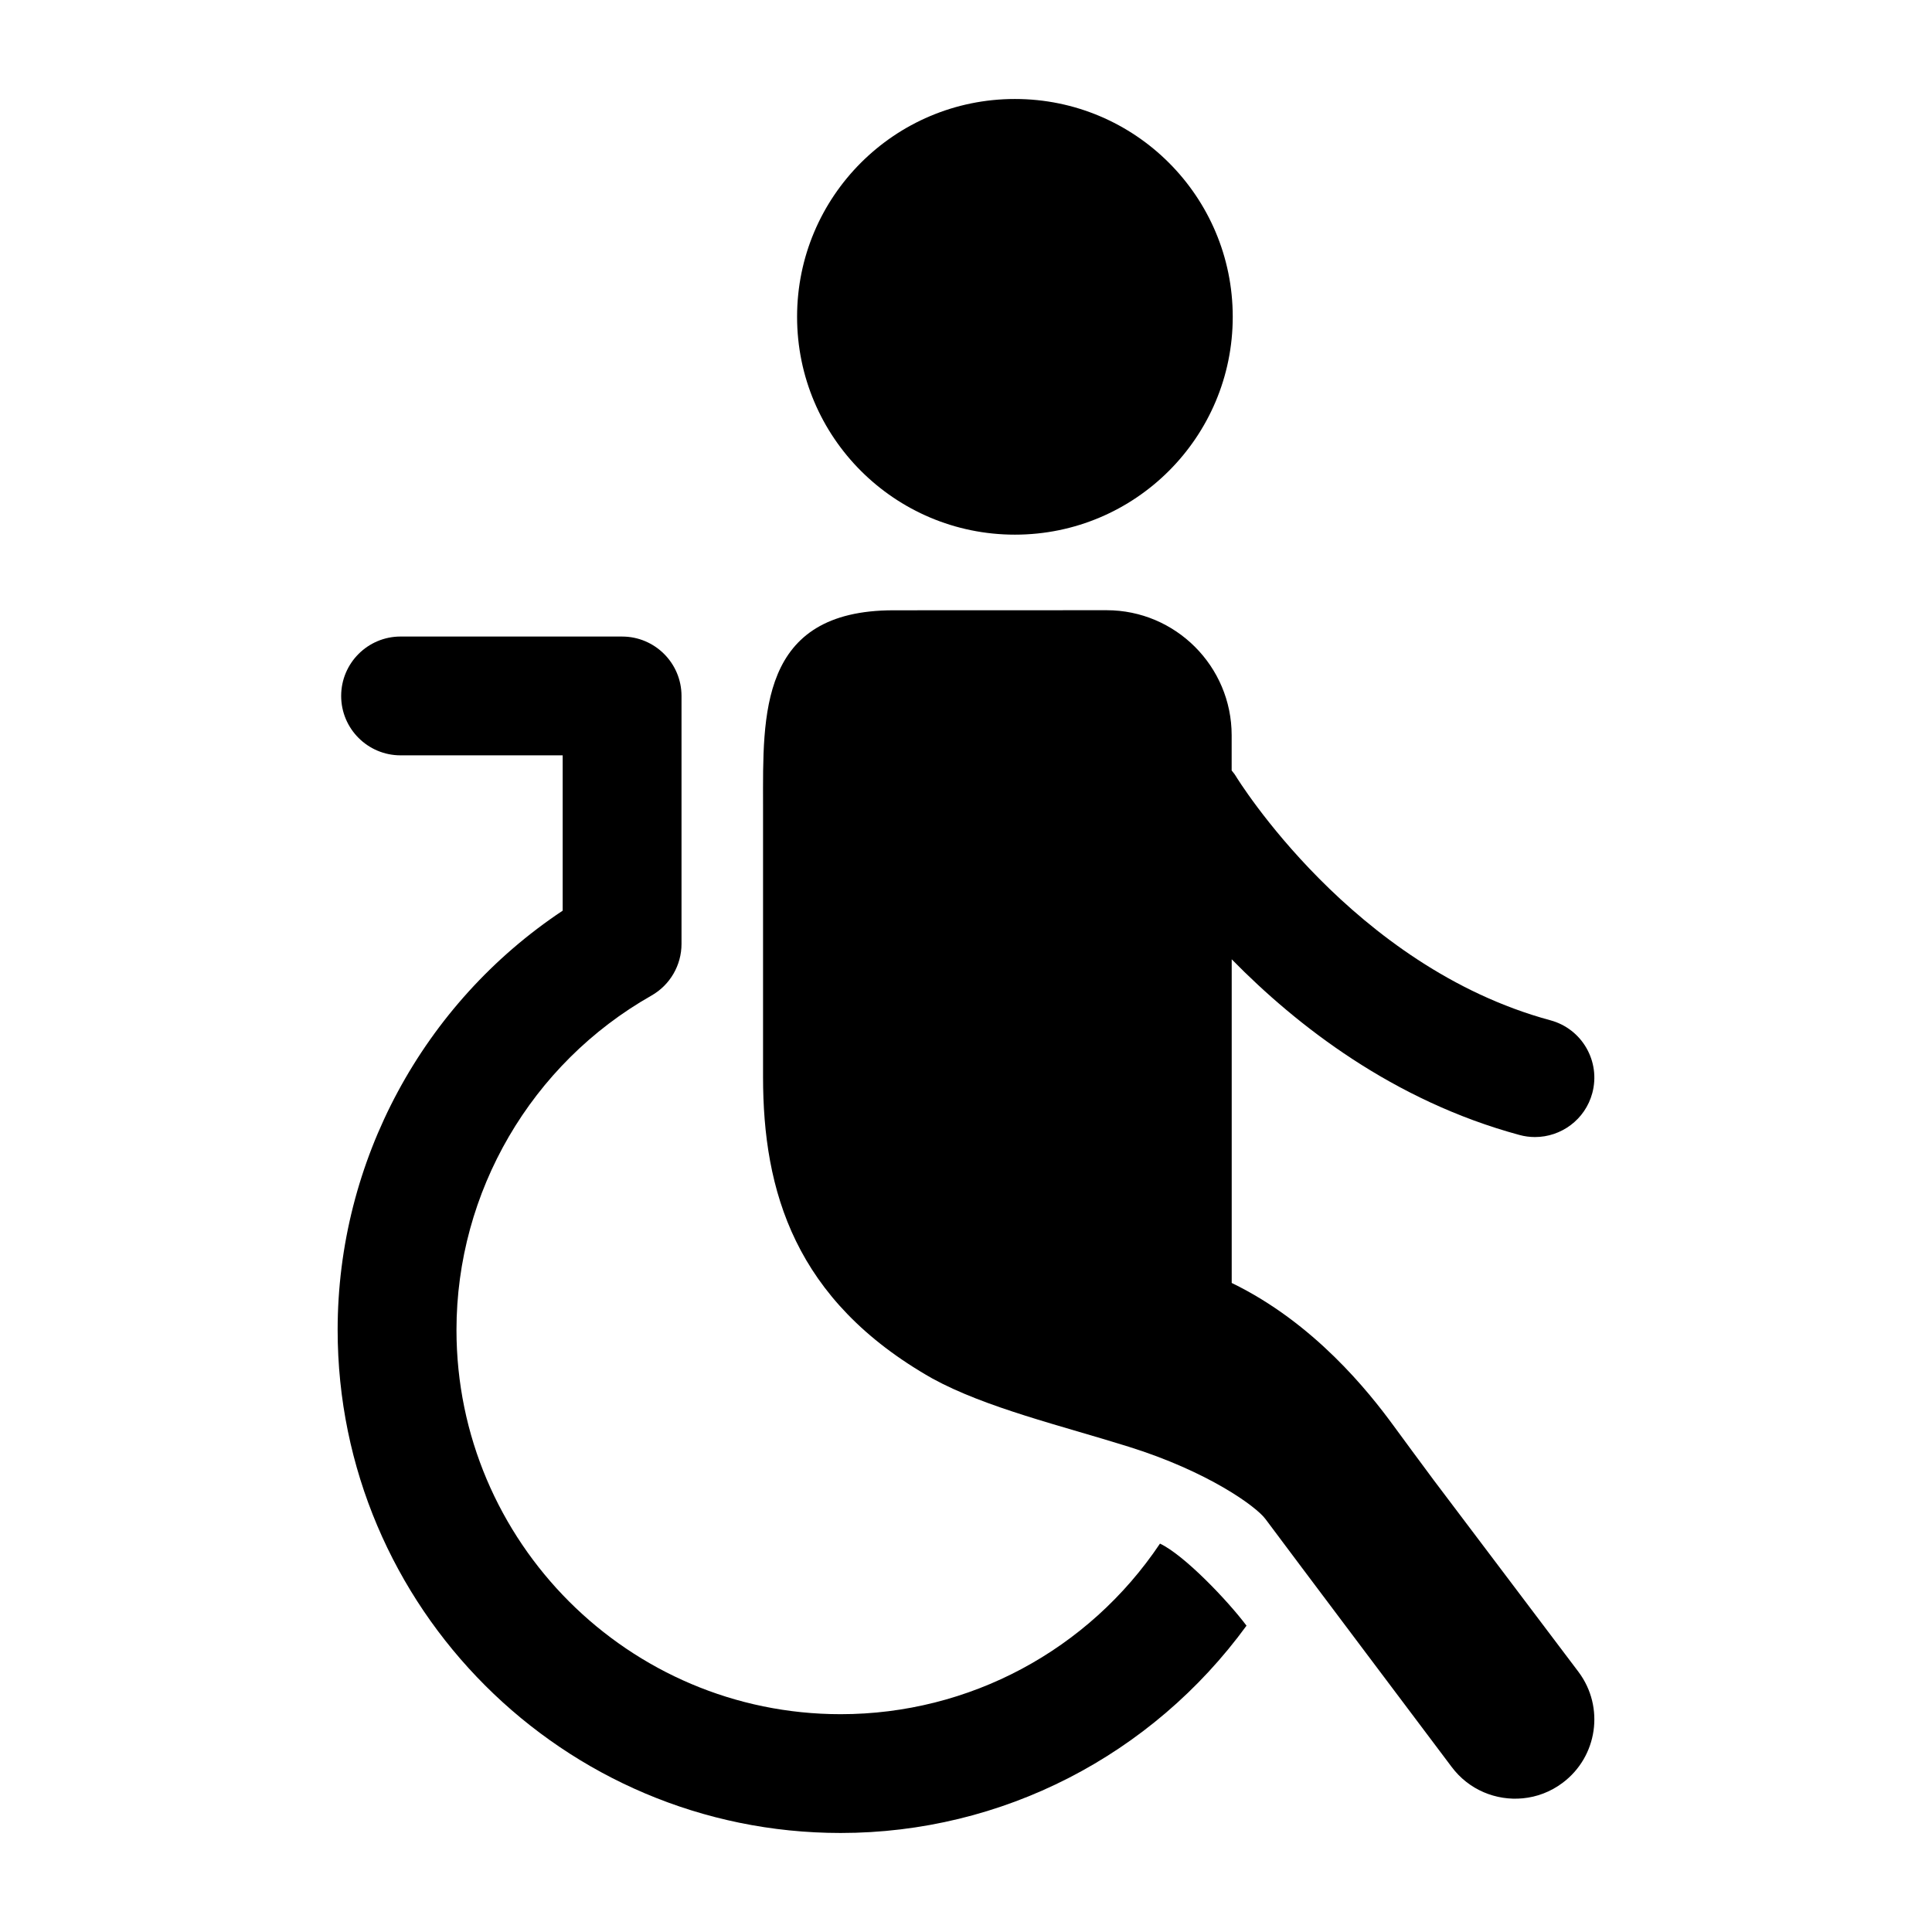
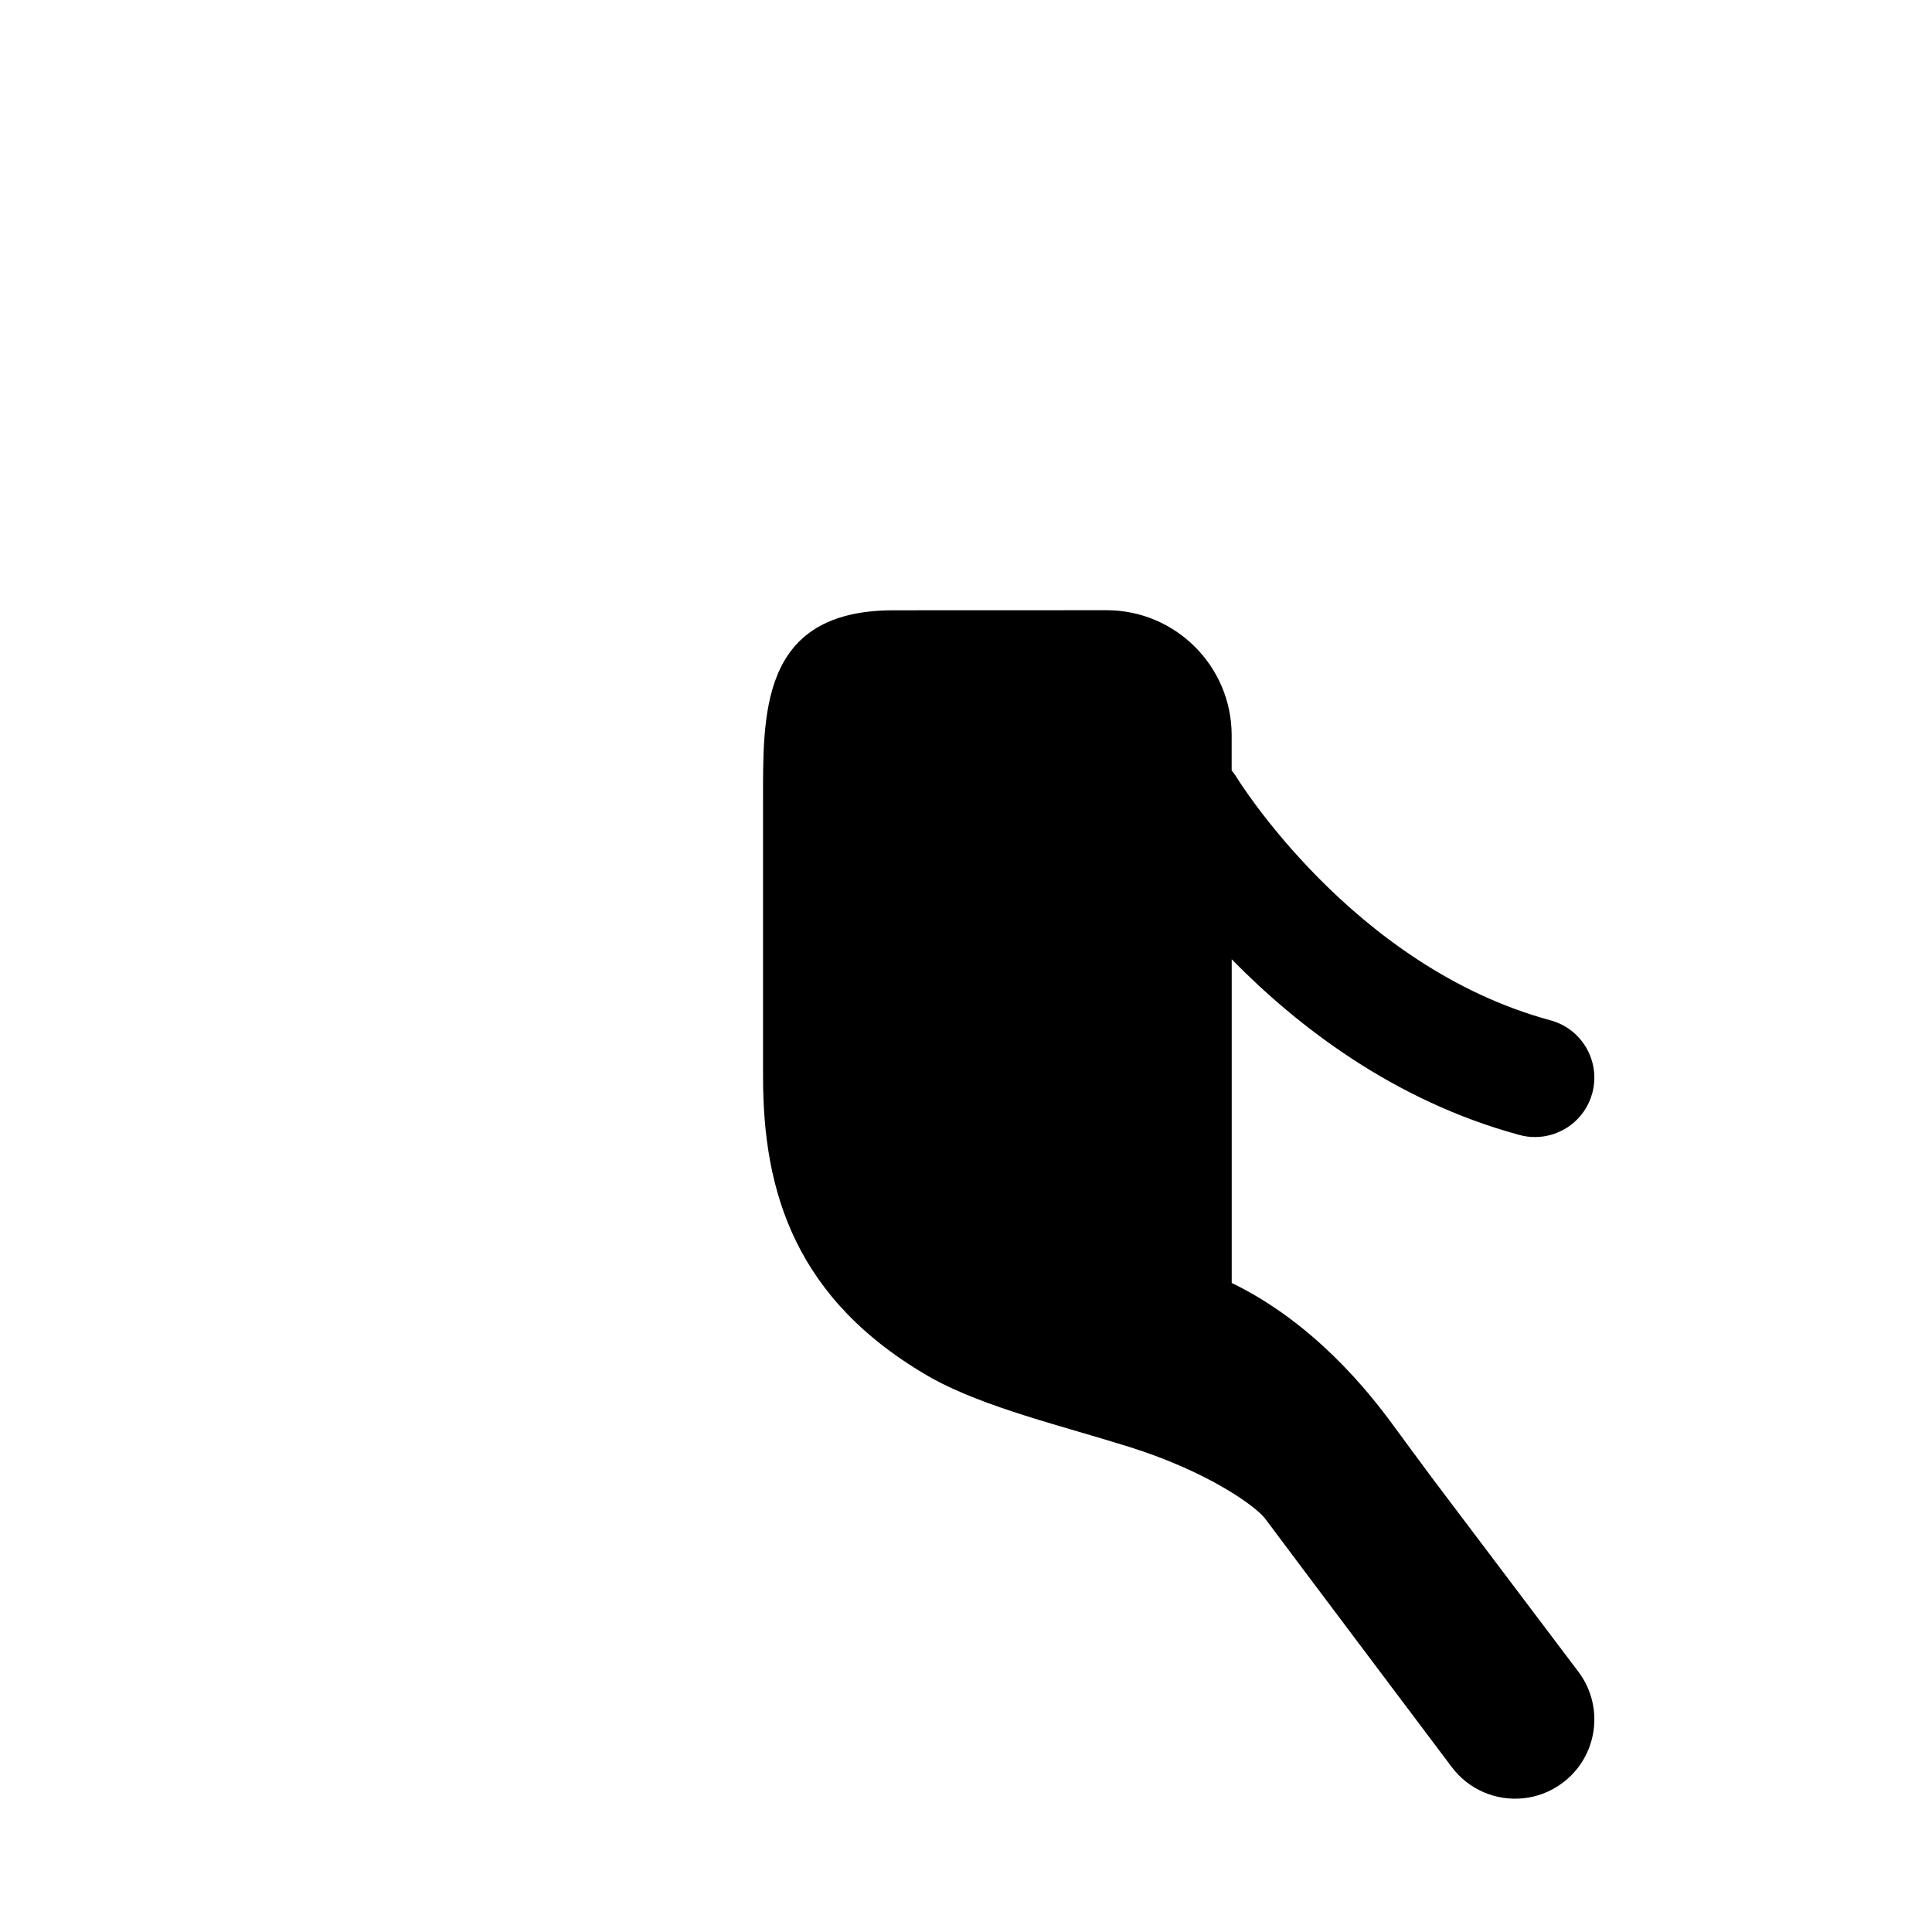
<svg xmlns="http://www.w3.org/2000/svg" fill="#000000" width="800px" height="800px" version="1.1" viewBox="144 144 512 512">
  <g>
-     <path d="m470.69 227.96c0 31.883-25.844 57.73-57.727 57.73-31.883 0-57.727-25.848-57.727-57.73 0-31.883 25.844-57.727 57.727-57.727 31.883 0 57.727 25.844 57.727 57.727" />
    <path d="m562.35 587.11-38.52-51.02c-0.02-0.02-0.031-0.043-0.043-0.062-3.777-5.082-7.398-9.992-10.527-14.266-6.465-8.828-20.973-27.164-42.844-37.766v-85.773c17.266 17.613 42.867 37.512 76.242 46.551 1.375 0.379 2.762 0.555 4.125 0.555 6.938 0 13.297-4.617 15.188-11.629 2.266-8.406-2.699-17.047-11.094-19.312-52.461-14.191-83.117-64.289-83.422-64.793-0.305-0.516-0.691-0.934-1.051-1.406v-9.332c0-18.273-14.863-33.145-33.137-33.145 0 0-56.395 0.02-56.457 0.02-35.727 0-34.594 27.855-34.594 51.598v72.055c0 30.195 8.324 59.199 44.828 79.906 14.148 7.766 34.133 12.492 52.07 18.105 20.992 6.559 33.766 15.809 36.242 19.156 4.879 6.59 49.344 65.695 49.344 65.695 4.555 6.098 11.785 9.004 18.852 8.324 3.695-0.348 7.336-1.691 10.527-4.082 9.297-6.938 11.207-20.09 4.269-29.379z" />
-     <path d="m451.41 553.07c-18.965 28.297-50.602 45.207-84.629 45.207-56.145 0-101.81-45.68-101.81-101.82 0-36.578 19.797-70.543 51.66-88.617 4.934-2.801 7.977-8.031 7.977-13.699v-65.707c0-8.691-7.055-15.742-15.742-15.742l-58.711-0.004c-8.691 0-15.742 7.055-15.742 15.742 0 8.691 7.055 15.742 15.742 15.742h42.961v41.164c-37 24.594-59.637 66.344-59.637 111.11 0 73.516 59.797 133.31 133.3 133.31 42.77 0 82.477-20.539 107.56-54.938-5.055-6.727-16.535-18.727-22.93-21.746z" />
  </g>
</svg>